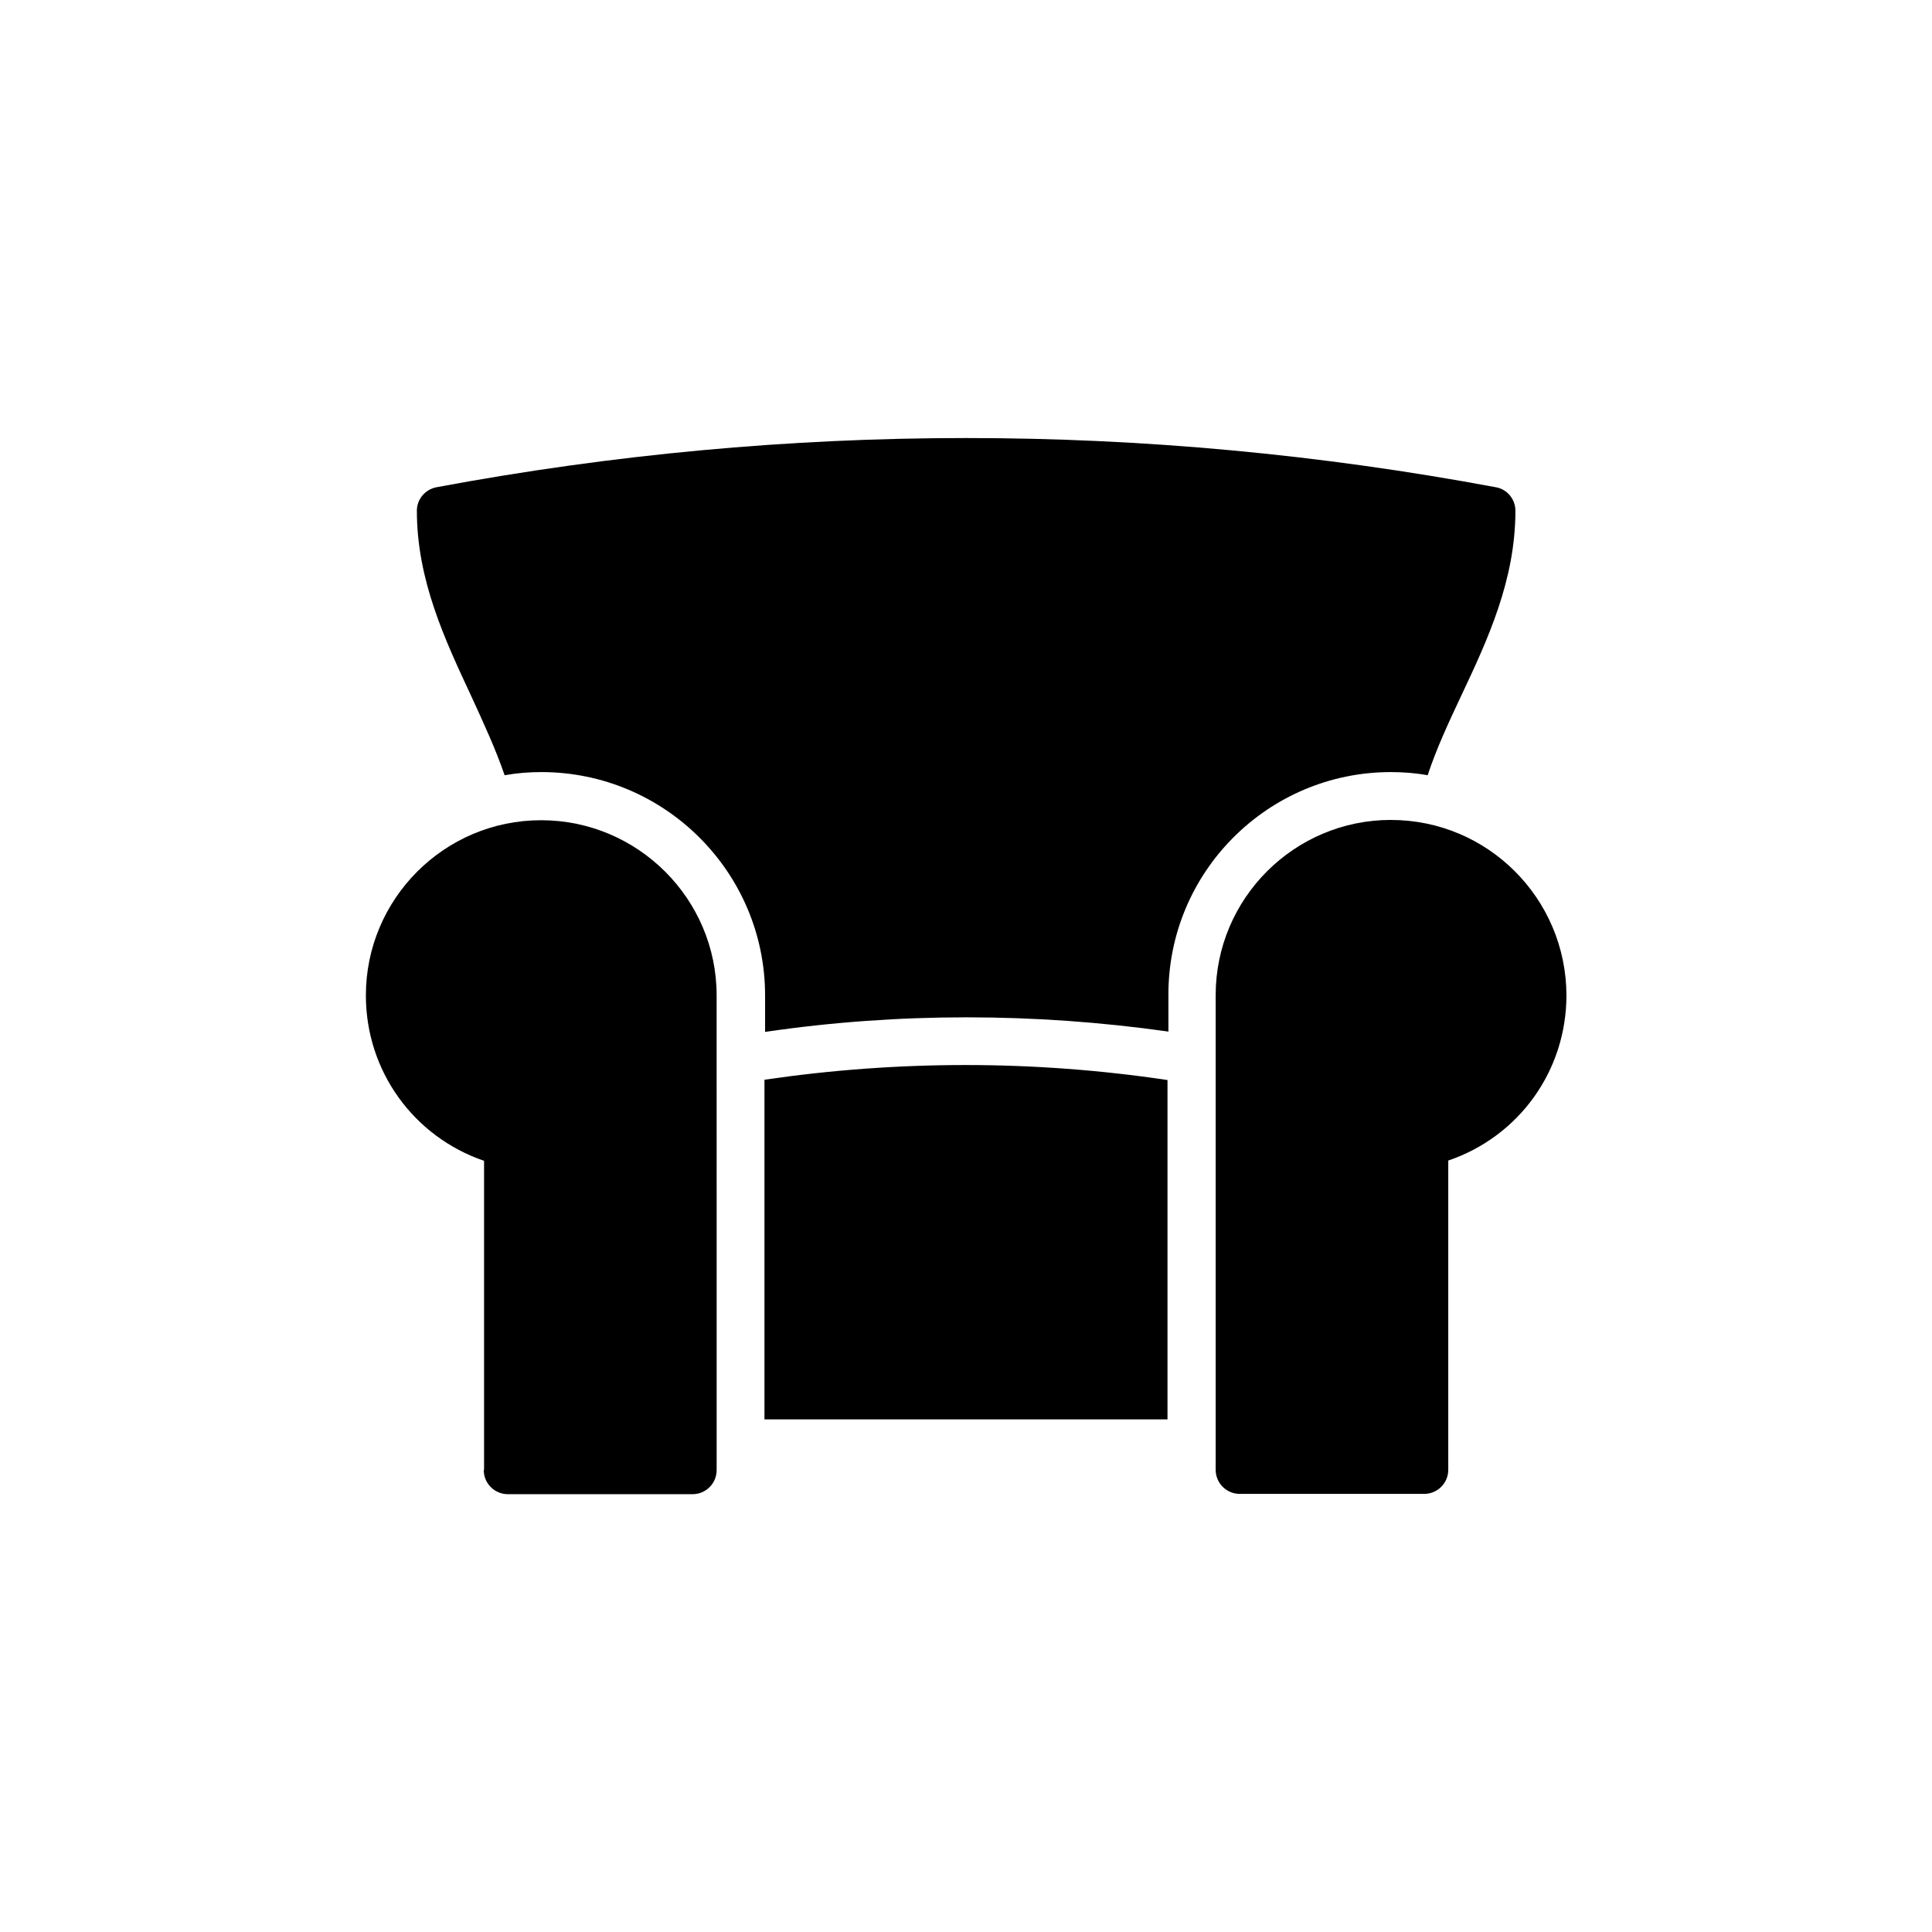
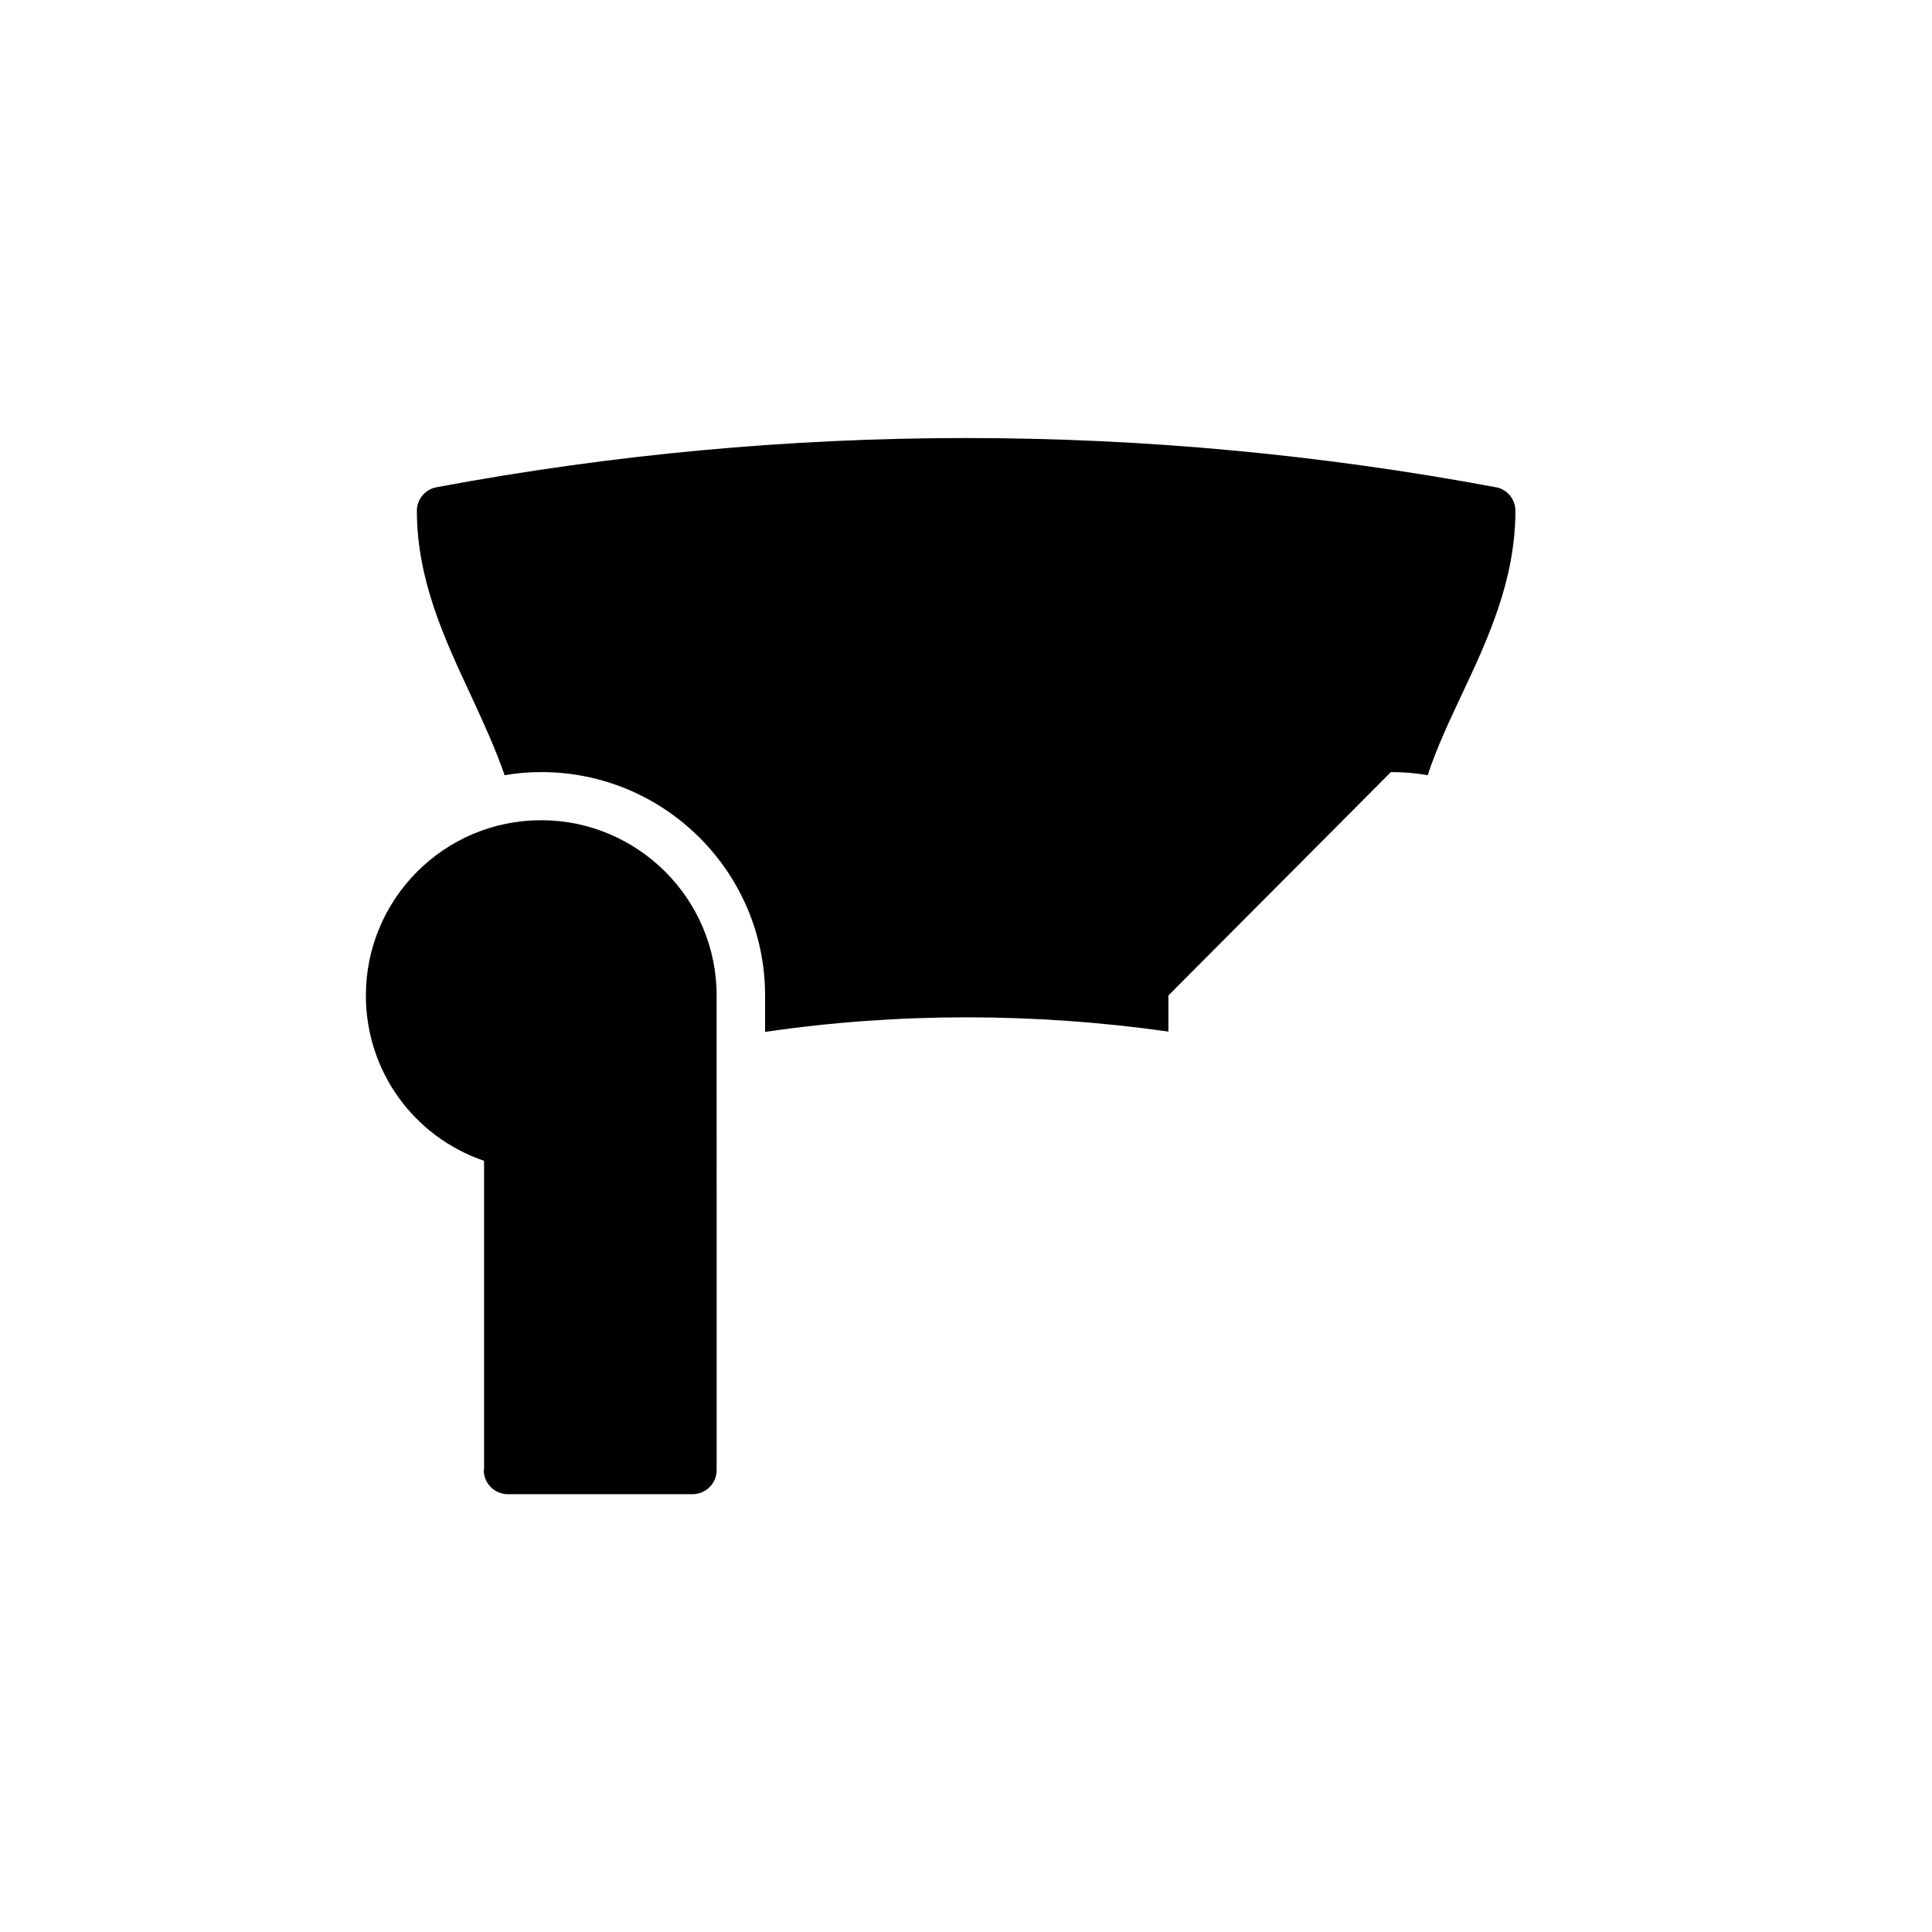
<svg xmlns="http://www.w3.org/2000/svg" fill="#000000" width="800px" height="800px" version="1.1" viewBox="144 144 512 512">
  <g>
-     <path d="m512.6 361.29c-25.609 0-46.434 20.824-46.434 46.434v125.79c0 3.527 2.856 6.383 6.383 6.383h48.871c3.527 0 6.383-2.856 6.383-6.383v-81.953c18.727-6.383 31.32-23.762 31.32-43.832-0.09-25.609-20.832-46.434-46.523-46.434z" />
    <path d="m272.2 533.59c0 3.527 2.856 6.383 6.383 6.383h48.953c3.527 0 6.383-2.856 6.383-6.383l-0.004-125.79c0-25.609-20.906-46.434-46.52-46.434-25.609 0-46.434 20.824-46.434 46.434 0 20.07 12.68 37.449 31.32 43.832v81.953z" />
-     <path d="m346.59 430.14v90.016h106.81v-89.934c-35.434-5.289-71.289-5.289-106.81-0.082z" />
-     <path d="m512.6 348.61c3.273 0 6.551 0.25 9.742 0.84 2.266-6.887 5.457-13.77 8.816-20.906 7.137-15.113 14.441-30.816 14.441-49.207 0-3.023-2.184-5.711-5.207-6.215-93.121-17.383-187.59-17.383-280.71 0-3.023 0.586-5.207 3.191-5.207 6.215 0 18.391 7.391 34.09 14.441 49.207 3.273 7.137 6.465 14.023 8.816 20.906 3.191-0.586 6.465-0.84 9.742-0.84 32.664 0 59.281 26.535 59.281 59.199v9.656c17.719-2.602 35.602-3.863 53.402-3.863 17.801 0 35.688 1.258 53.488 3.777v-9.574c-0.168-32.66 26.367-59.195 58.949-59.195z" />
+     <path d="m512.6 348.61c3.273 0 6.551 0.25 9.742 0.84 2.266-6.887 5.457-13.77 8.816-20.906 7.137-15.113 14.441-30.816 14.441-49.207 0-3.023-2.184-5.711-5.207-6.215-93.121-17.383-187.59-17.383-280.71 0-3.023 0.586-5.207 3.191-5.207 6.215 0 18.391 7.391 34.09 14.441 49.207 3.273 7.137 6.465 14.023 8.816 20.906 3.191-0.586 6.465-0.84 9.742-0.84 32.664 0 59.281 26.535 59.281 59.199v9.656c17.719-2.602 35.602-3.863 53.402-3.863 17.801 0 35.688 1.258 53.488 3.777v-9.574z" />
  </g>
</svg>